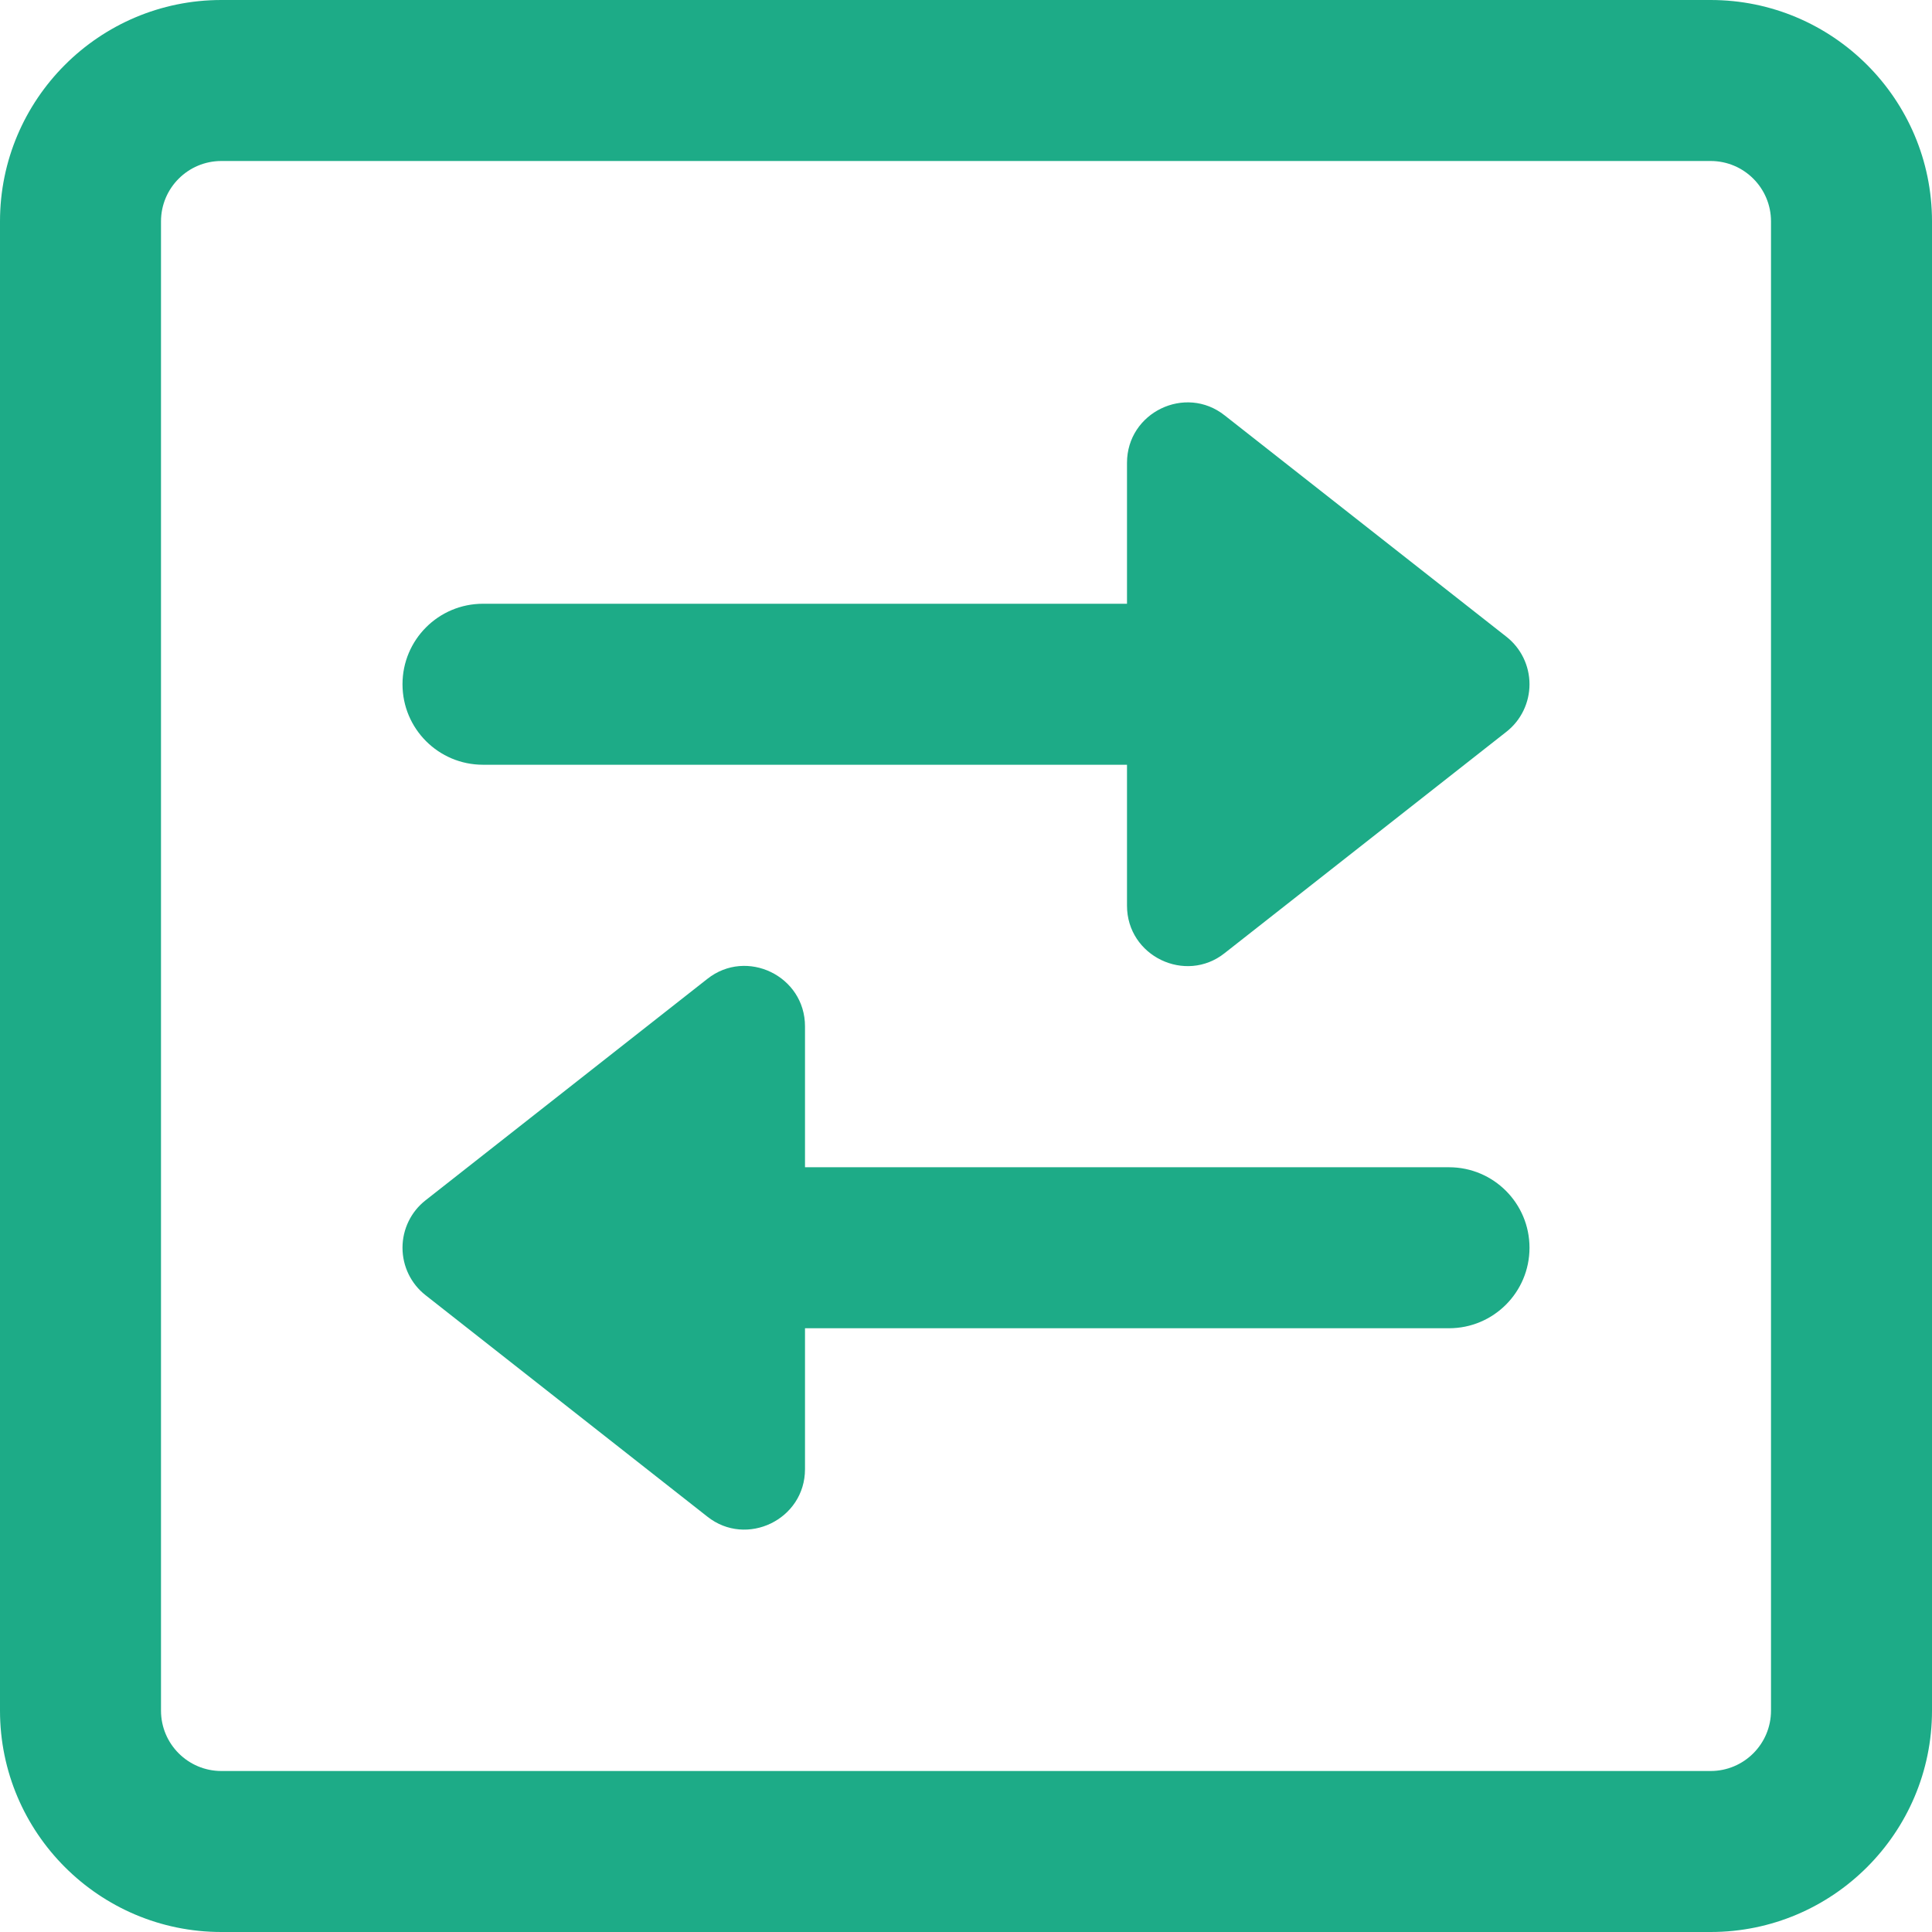
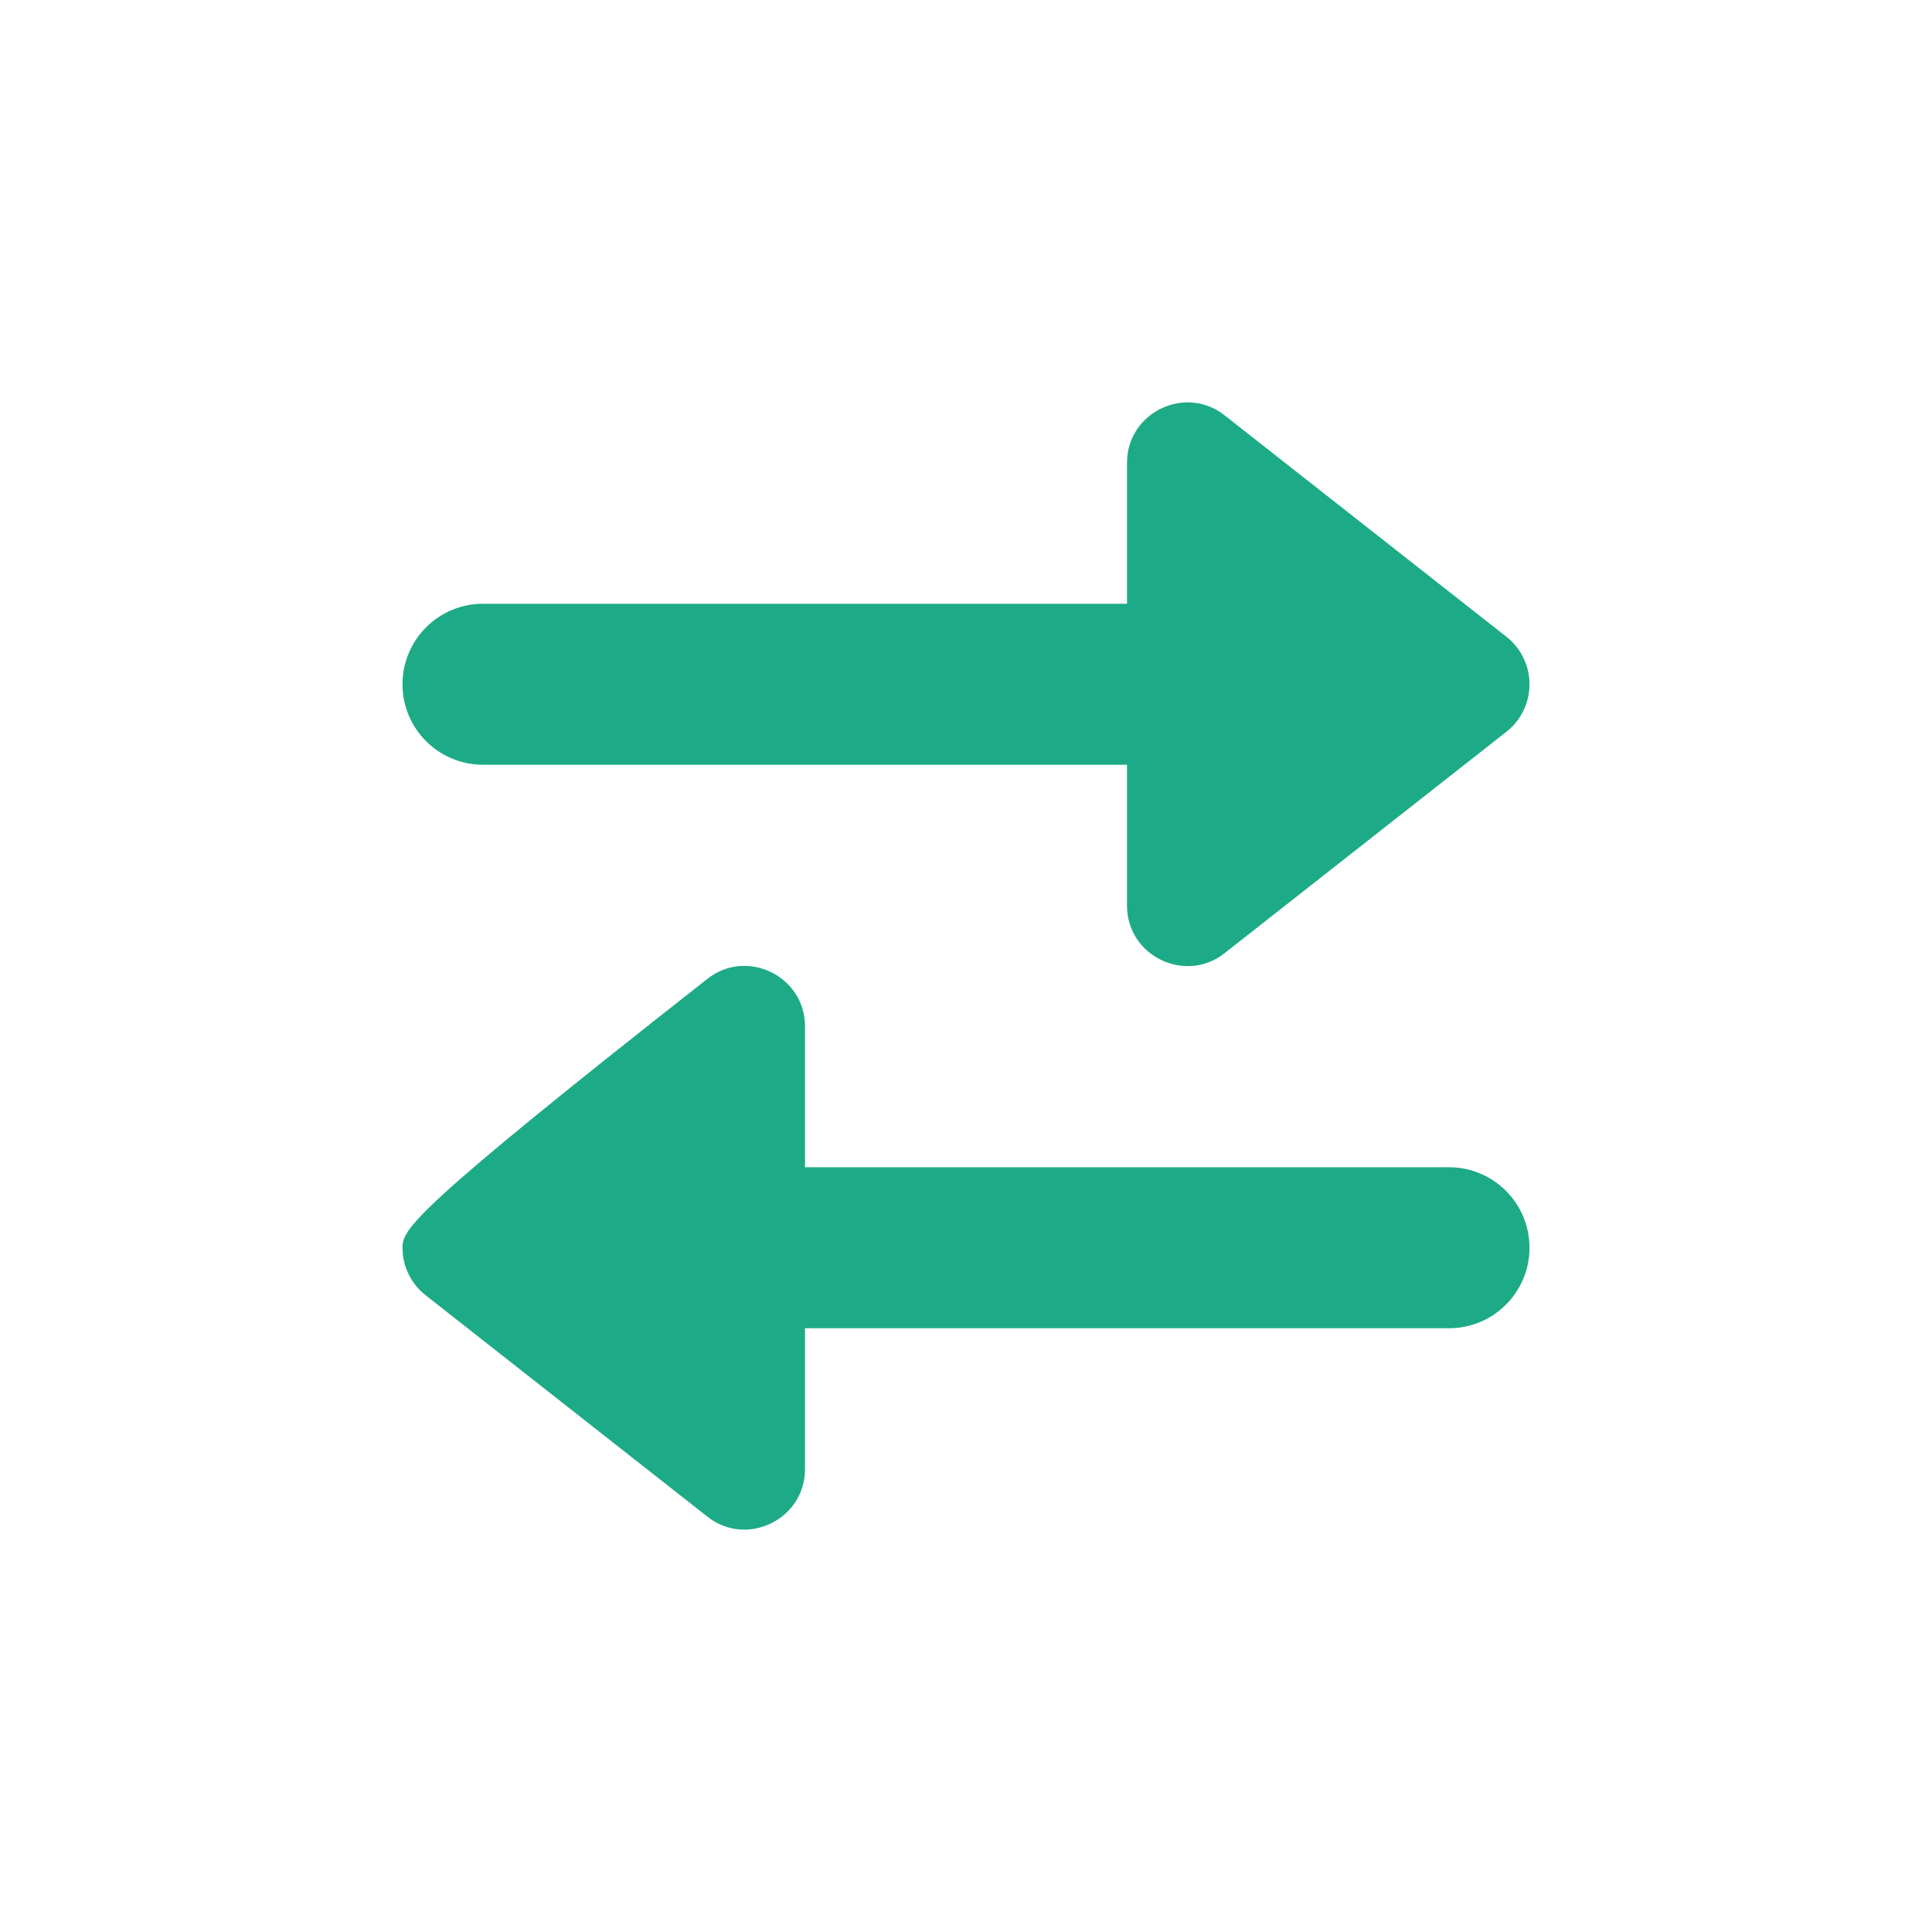
<svg xmlns="http://www.w3.org/2000/svg" width="42" height="42" viewBox="0 0 42 42" fill="none">
-   <path d="M37.188 38.5C37.912 38.5 38.5 37.912 38.5 37.188V4.812C38.5 4.088 37.912 3.5 37.188 3.5H4.812C4.088 3.5 3.5 4.088 3.5 4.812V37.188C3.5 37.912 4.088 38.5 4.812 38.5H37.188ZM37.188 42H4.812C2.158 42 0 39.842 0 37.188V4.812C0 2.158 2.158 0 4.812 0H37.188C39.842 0 42 2.158 42 4.812V37.188C42 39.842 39.842 42 37.188 42Z" fill="#1dab87" />
  <path d="M32.748 13.842L26.623 9.03C25.77 8.354 24.5 8.965 24.5 10.062V13.125H10.5C9.532 13.125 8.75 13.909 8.75 14.875C8.75 15.841 9.532 16.625 10.5 16.625H24.5V19.688C24.5 20.787 25.774 21.395 26.623 20.72L32.748 15.908C33.066 15.659 33.25 15.277 33.25 14.875C33.25 14.473 33.066 14.091 32.748 13.842Z" fill="#1dab87" />
-   <path d="M31.5 25.375H17.5V22.312C17.5 21.215 16.23 20.605 15.377 21.28L9.252 26.093C8.934 26.341 8.75 26.723 8.75 27.125C8.75 27.527 8.934 27.909 9.252 28.157L15.377 32.97C16.226 33.645 17.5 33.036 17.5 31.938V28.875H31.5C32.468 28.875 33.25 28.091 33.25 27.125C33.25 26.159 32.468 25.375 31.5 25.375Z" fill="#1dab87" />
+   <path d="M31.5 25.375H17.5V22.312C17.5 21.215 16.23 20.605 15.377 21.28C8.934 26.341 8.75 26.723 8.75 27.125C8.75 27.527 8.934 27.909 9.252 28.157L15.377 32.97C16.226 33.645 17.5 33.036 17.5 31.938V28.875H31.5C32.468 28.875 33.25 28.091 33.25 27.125C33.25 26.159 32.468 25.375 31.5 25.375Z" fill="#1dab87" />
</svg>